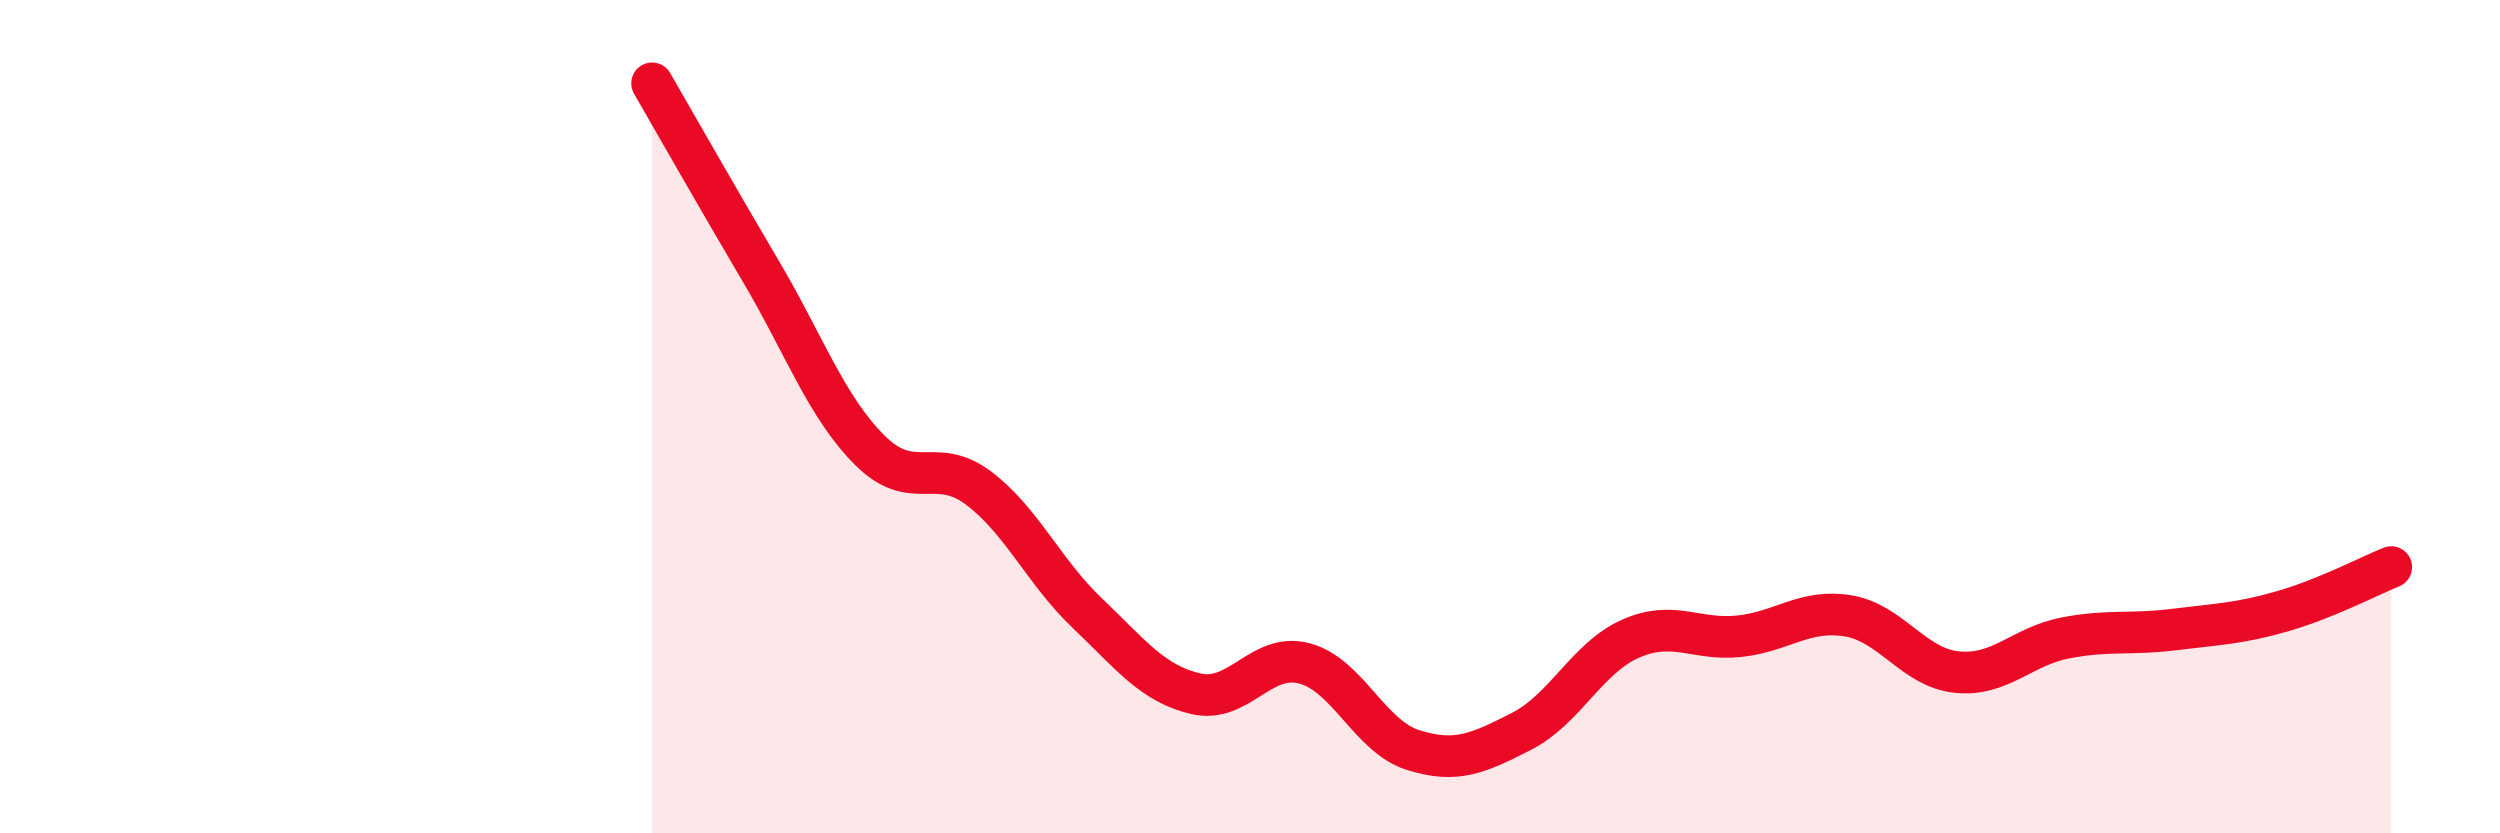
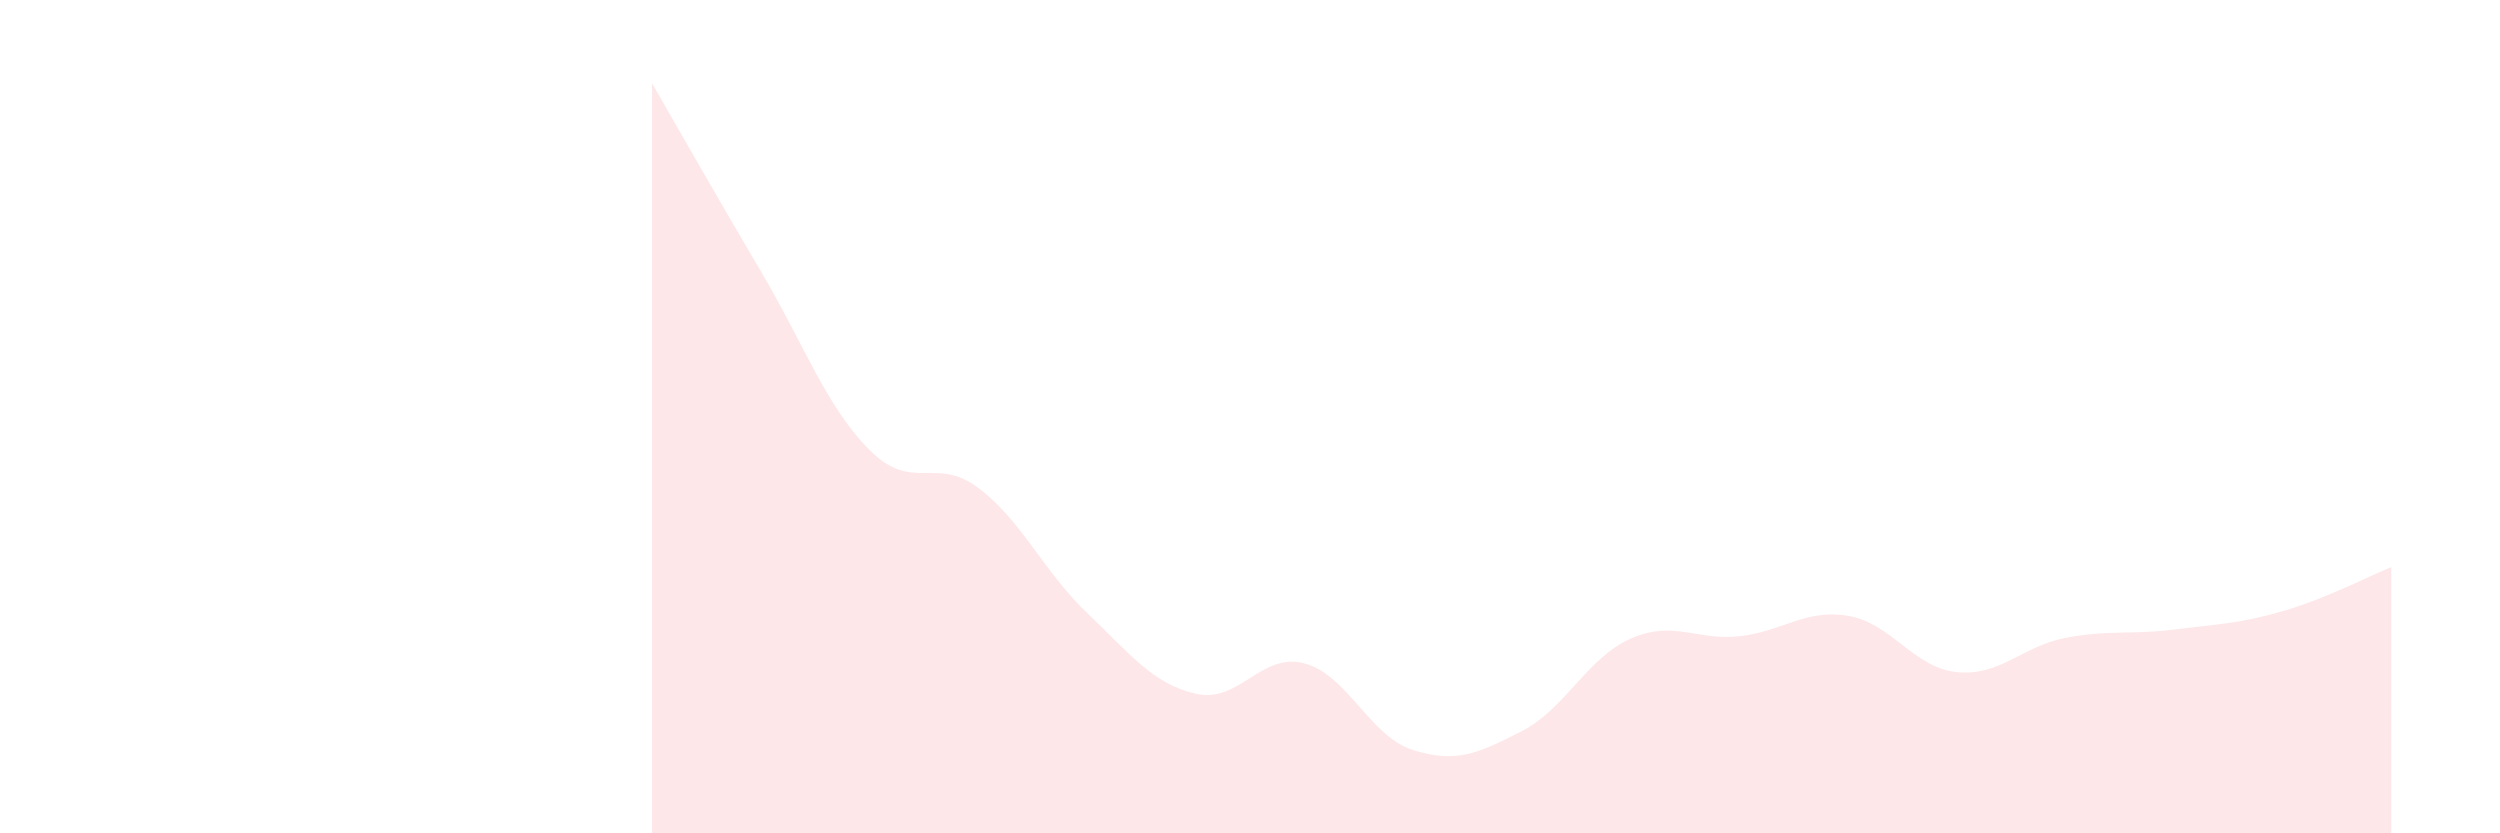
<svg xmlns="http://www.w3.org/2000/svg" width="60" height="20" viewBox="0 0 60 20">
  <path d="M 15.65,2 C 16.17,2.9 17.22,4.75 18.26,6.51 C 19.3,8.27 19.83,9.76 20.87,10.8 C 21.91,11.84 22.44,10.93 23.48,11.71 C 24.52,12.49 25.05,13.72 26.09,14.71 C 27.13,15.7 27.66,16.41 28.7,16.65 C 29.74,16.89 30.26,15.65 31.3,15.92 C 32.34,16.19 32.87,17.67 33.91,18 C 34.95,18.33 35.48,18.08 36.52,17.55 C 37.56,17.02 38.09,15.79 39.13,15.33 C 40.17,14.87 40.7,15.38 41.74,15.27 C 42.78,15.16 43.31,14.61 44.35,14.78 C 45.39,14.95 45.92,16.02 46.96,16.13 C 48,16.24 48.53,15.51 49.57,15.31 C 50.61,15.11 51.13,15.24 52.17,15.11 C 53.21,14.98 53.74,14.97 54.78,14.67 C 55.82,14.37 56.87,13.82 57.39,13.61L57.39 20L15.65 20Z" fill="#EB0A25" opacity="0.1" stroke-linecap="round" stroke-linejoin="round" />
-   <path d="M 15.65,2 C 16.17,2.9 17.22,4.75 18.26,6.51 C 19.3,8.27 19.83,9.76 20.87,10.8 C 21.91,11.84 22.44,10.93 23.48,11.71 C 24.52,12.49 25.05,13.72 26.09,14.71 C 27.13,15.7 27.66,16.41 28.7,16.65 C 29.74,16.89 30.26,15.65 31.3,15.92 C 32.34,16.19 32.87,17.67 33.91,18 C 34.95,18.33 35.48,18.08 36.52,17.55 C 37.56,17.02 38.09,15.79 39.13,15.33 C 40.17,14.87 40.7,15.38 41.74,15.27 C 42.78,15.16 43.31,14.61 44.35,14.78 C 45.39,14.95 45.92,16.02 46.96,16.13 C 48,16.24 48.53,15.51 49.57,15.31 C 50.61,15.11 51.13,15.24 52.17,15.11 C 53.21,14.98 53.74,14.97 54.78,14.67 C 55.82,14.37 56.87,13.82 57.39,13.61" stroke="#EB0A25" stroke-width="1" fill="none" stroke-linecap="round" stroke-linejoin="round" />
</svg>